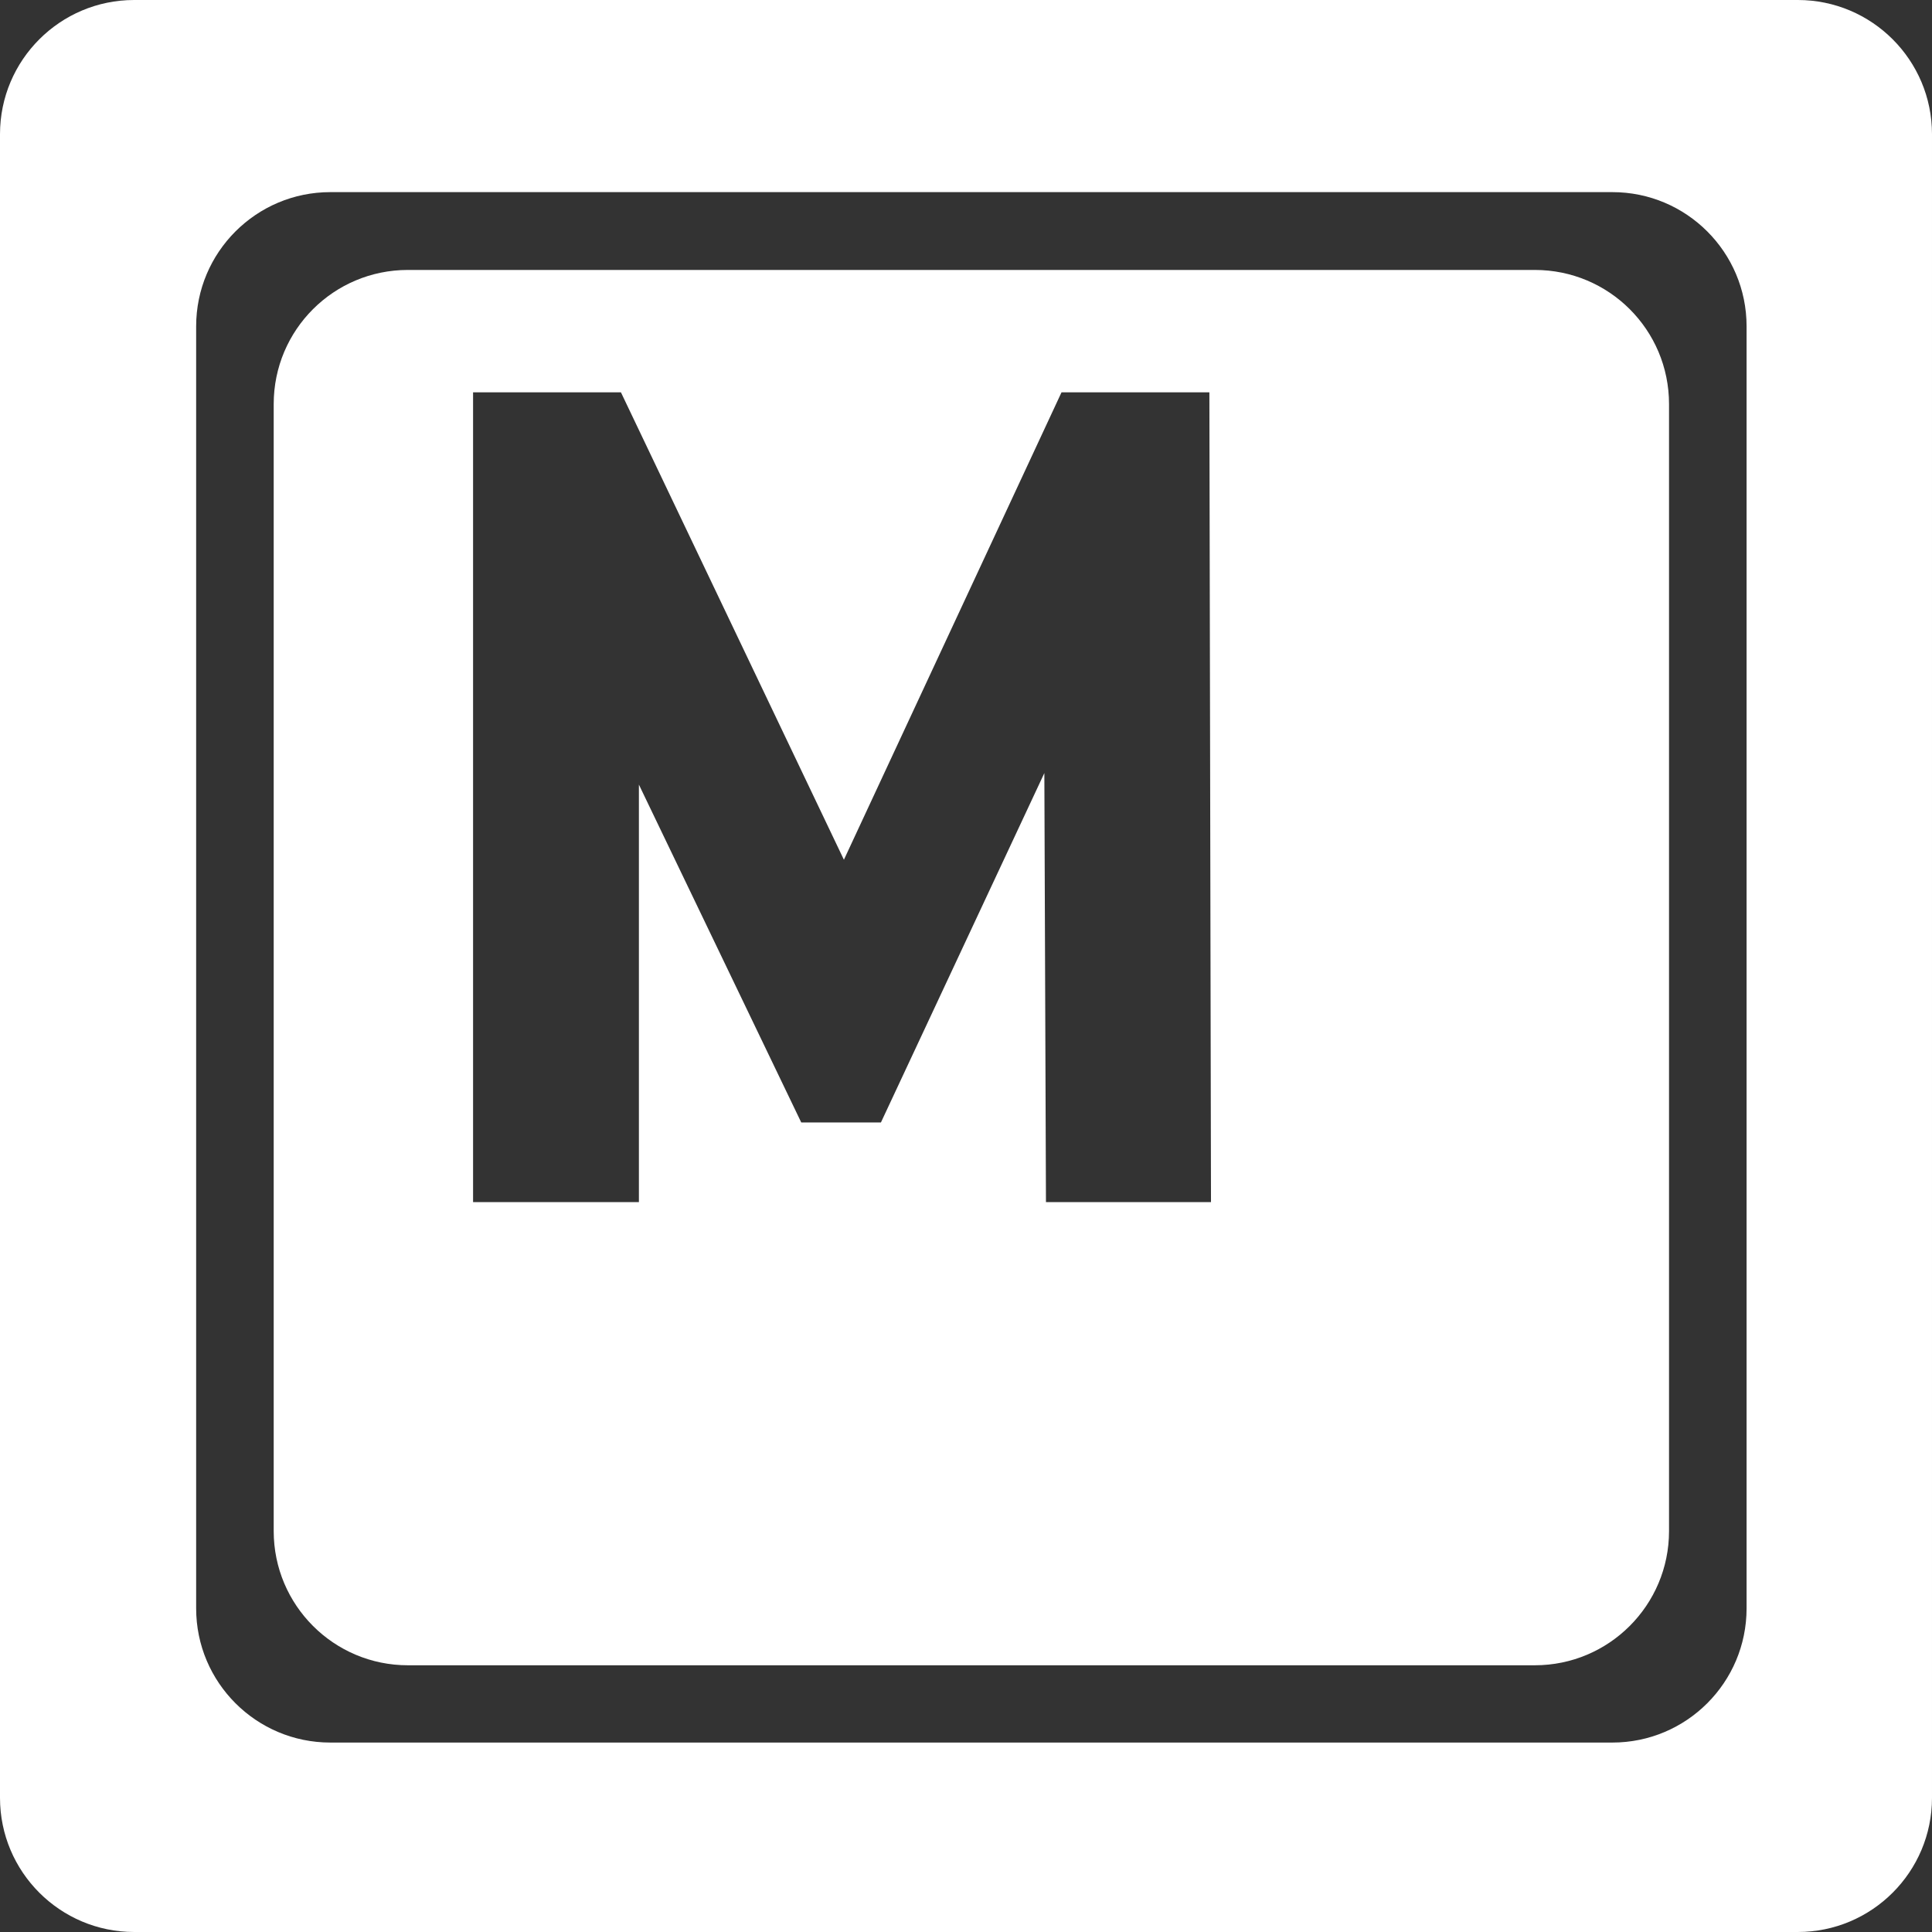
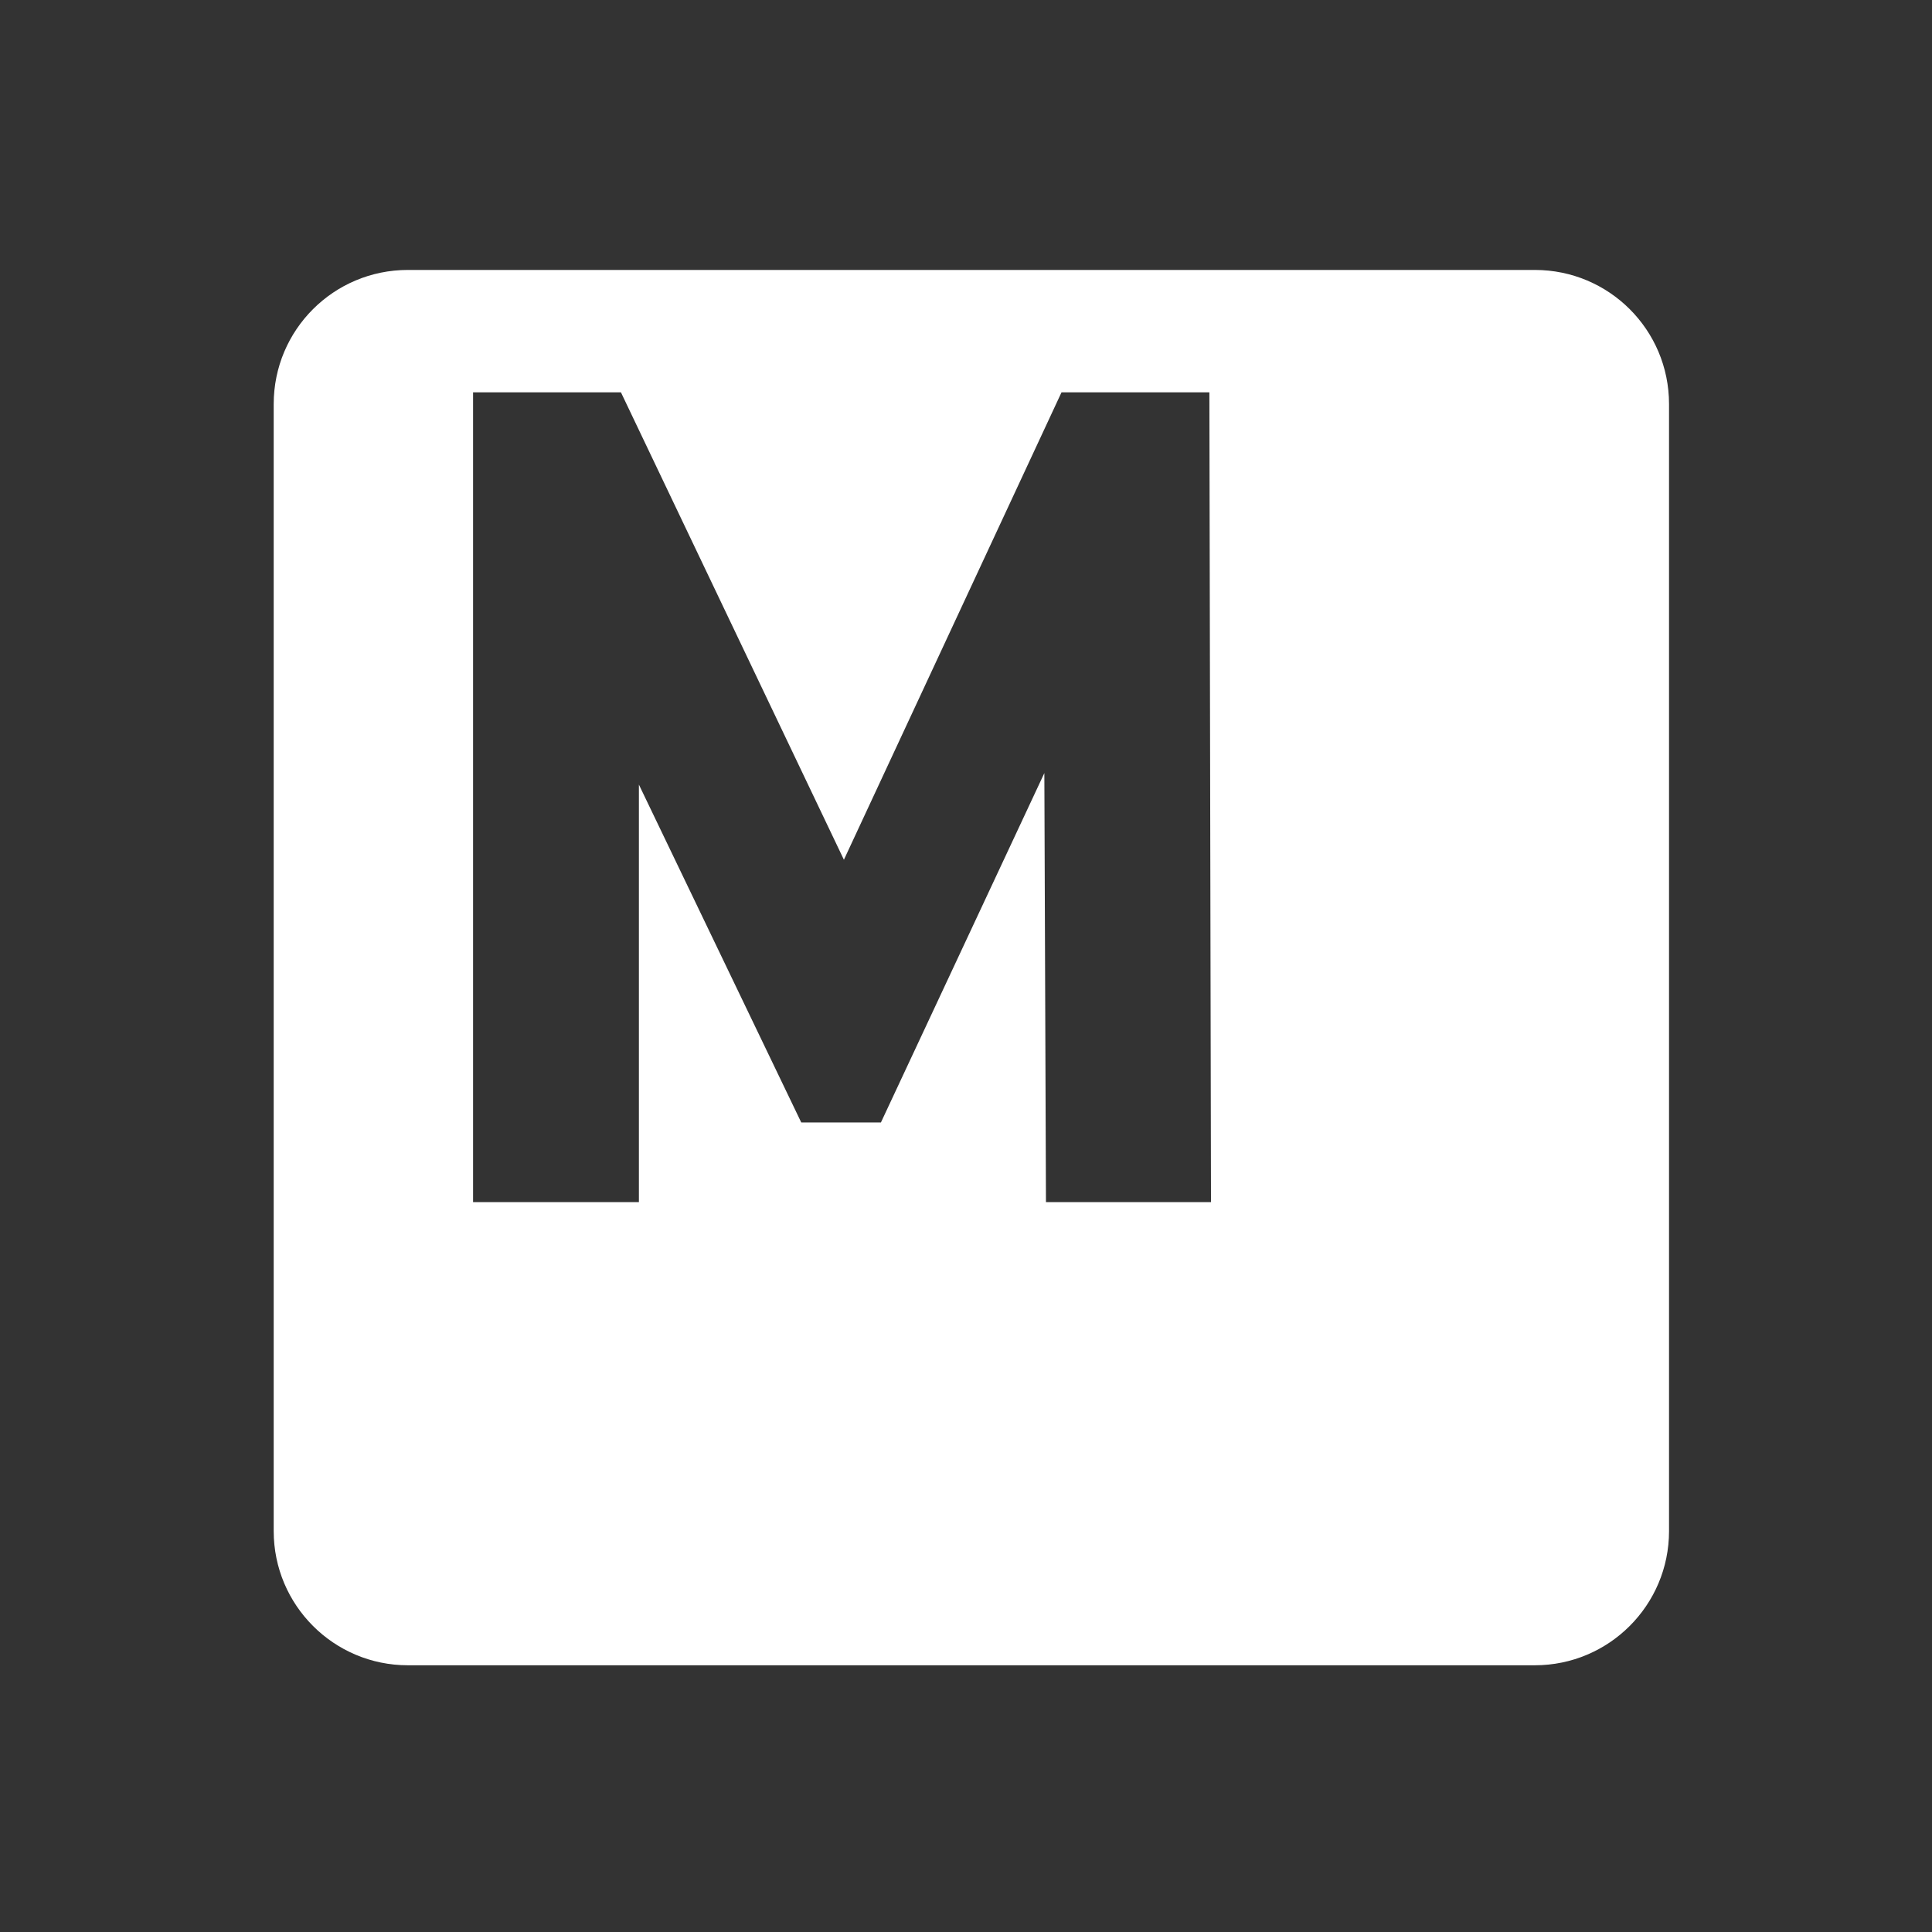
<svg xmlns="http://www.w3.org/2000/svg" version="1.2" viewBox="0 0 720 720" width="720" height="720">
  <rect x="0" y="0" width="720" height="720" fill="#333333" stroke="none" />
  <title>marilogo</title>
  <style>
		.s0 { fill: #ffffff }
	</style>
-   <path id="Forma 2" fill-rule="evenodd" class="s0" d="m0 50c0-27.6 22.4-50 50-50h620c27.6 0 50 22.4 50 50v620c0 27.6-22.4 50-50 50h-620c-27.6 0-50-22.4-50-50zm73.1 549.4c0 27.6 22.4 50 50 50h477.8c27.6 0 50-22.4 50-50v-477.8c0-27.6-22.4-50-50-50h-477.8c-27.6 0-50 22.4-50 50z" />
  <path id="Forma 2 copy 2" fill-rule="evenodd" class="s0" d="m102 150.6c0-27.7 22.4-50 50-50h420c27.6 0 50 22.3 50 50v420c0 27.6-22.4 50-50 50h-420c-27.6 0-50-22.4-50-50zm349.3 297.4l-0.6-301.8h-55.1l-81.1 174.2-83.1-174.2h-55.1v301.8h61.8v-155.6l60.5 125.9h29.7l60.9-130.2 0.6 159.9z" />
</svg>